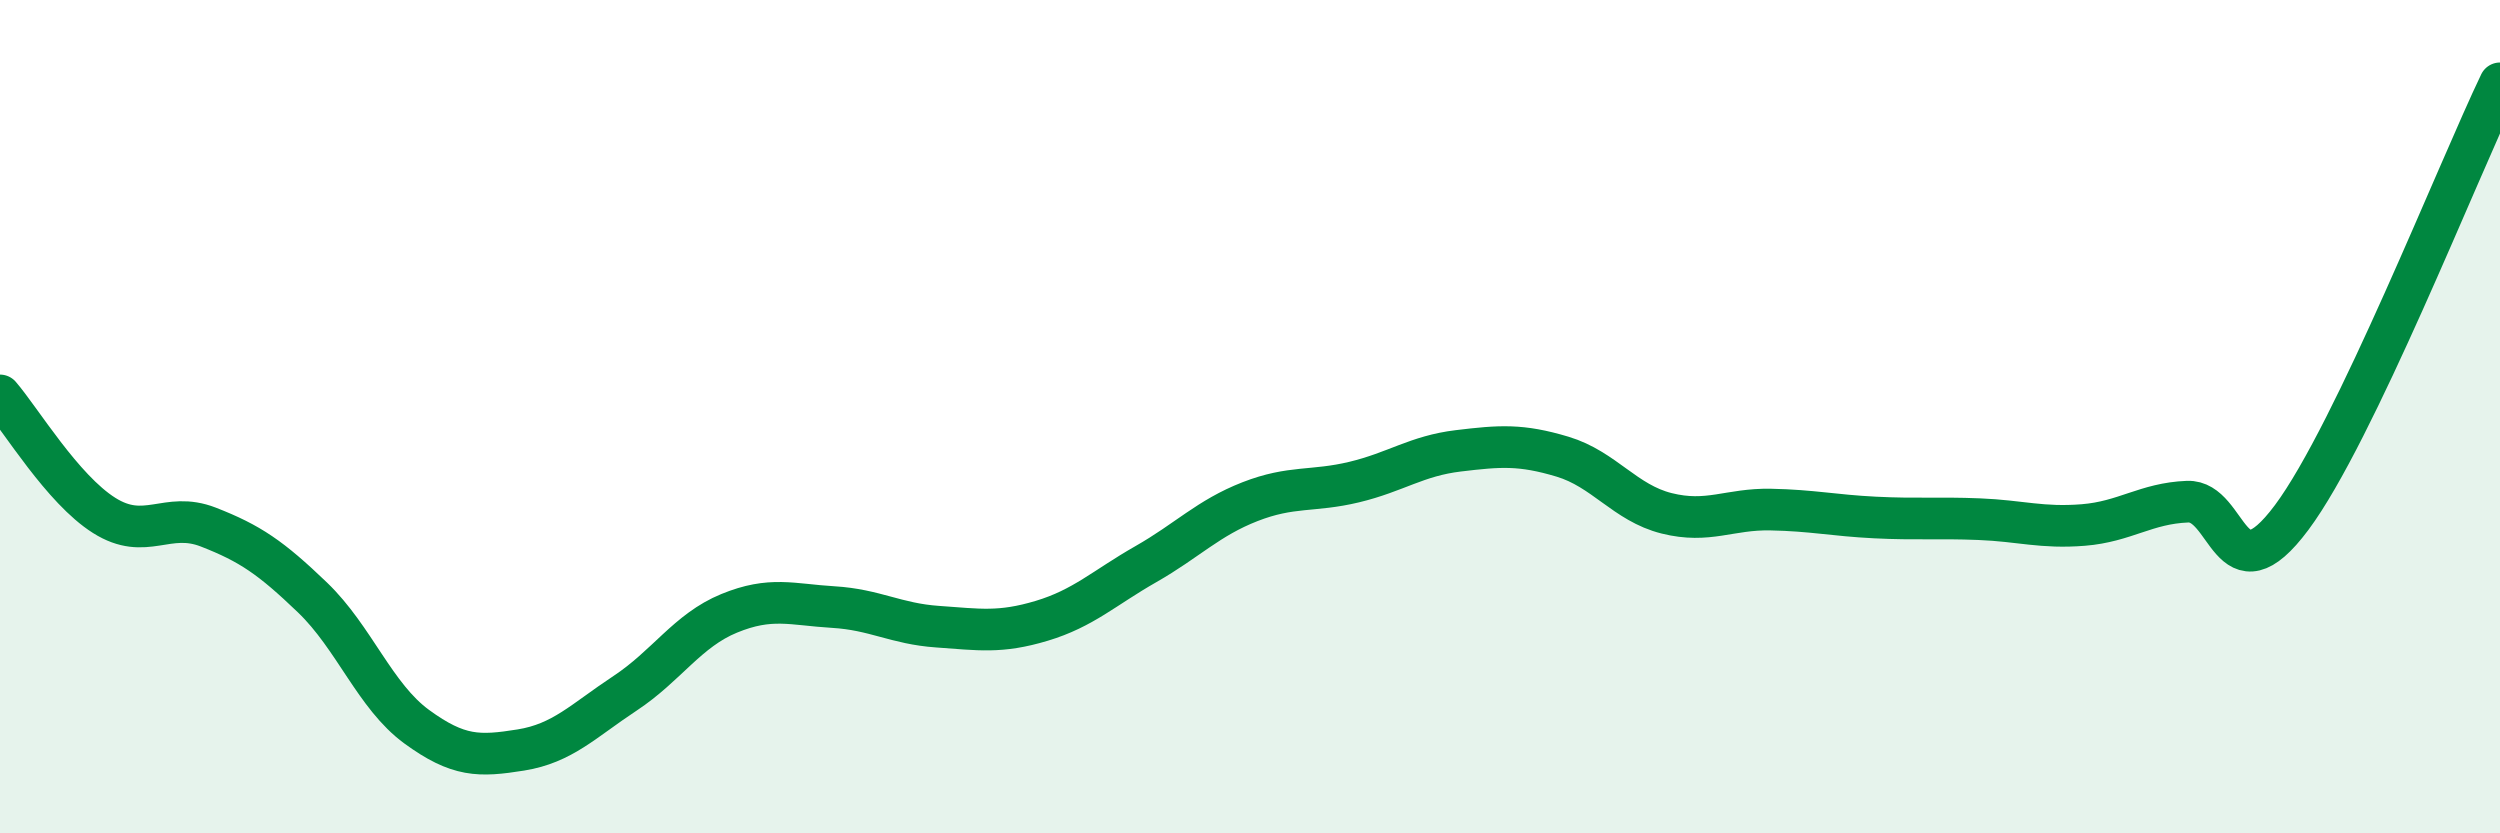
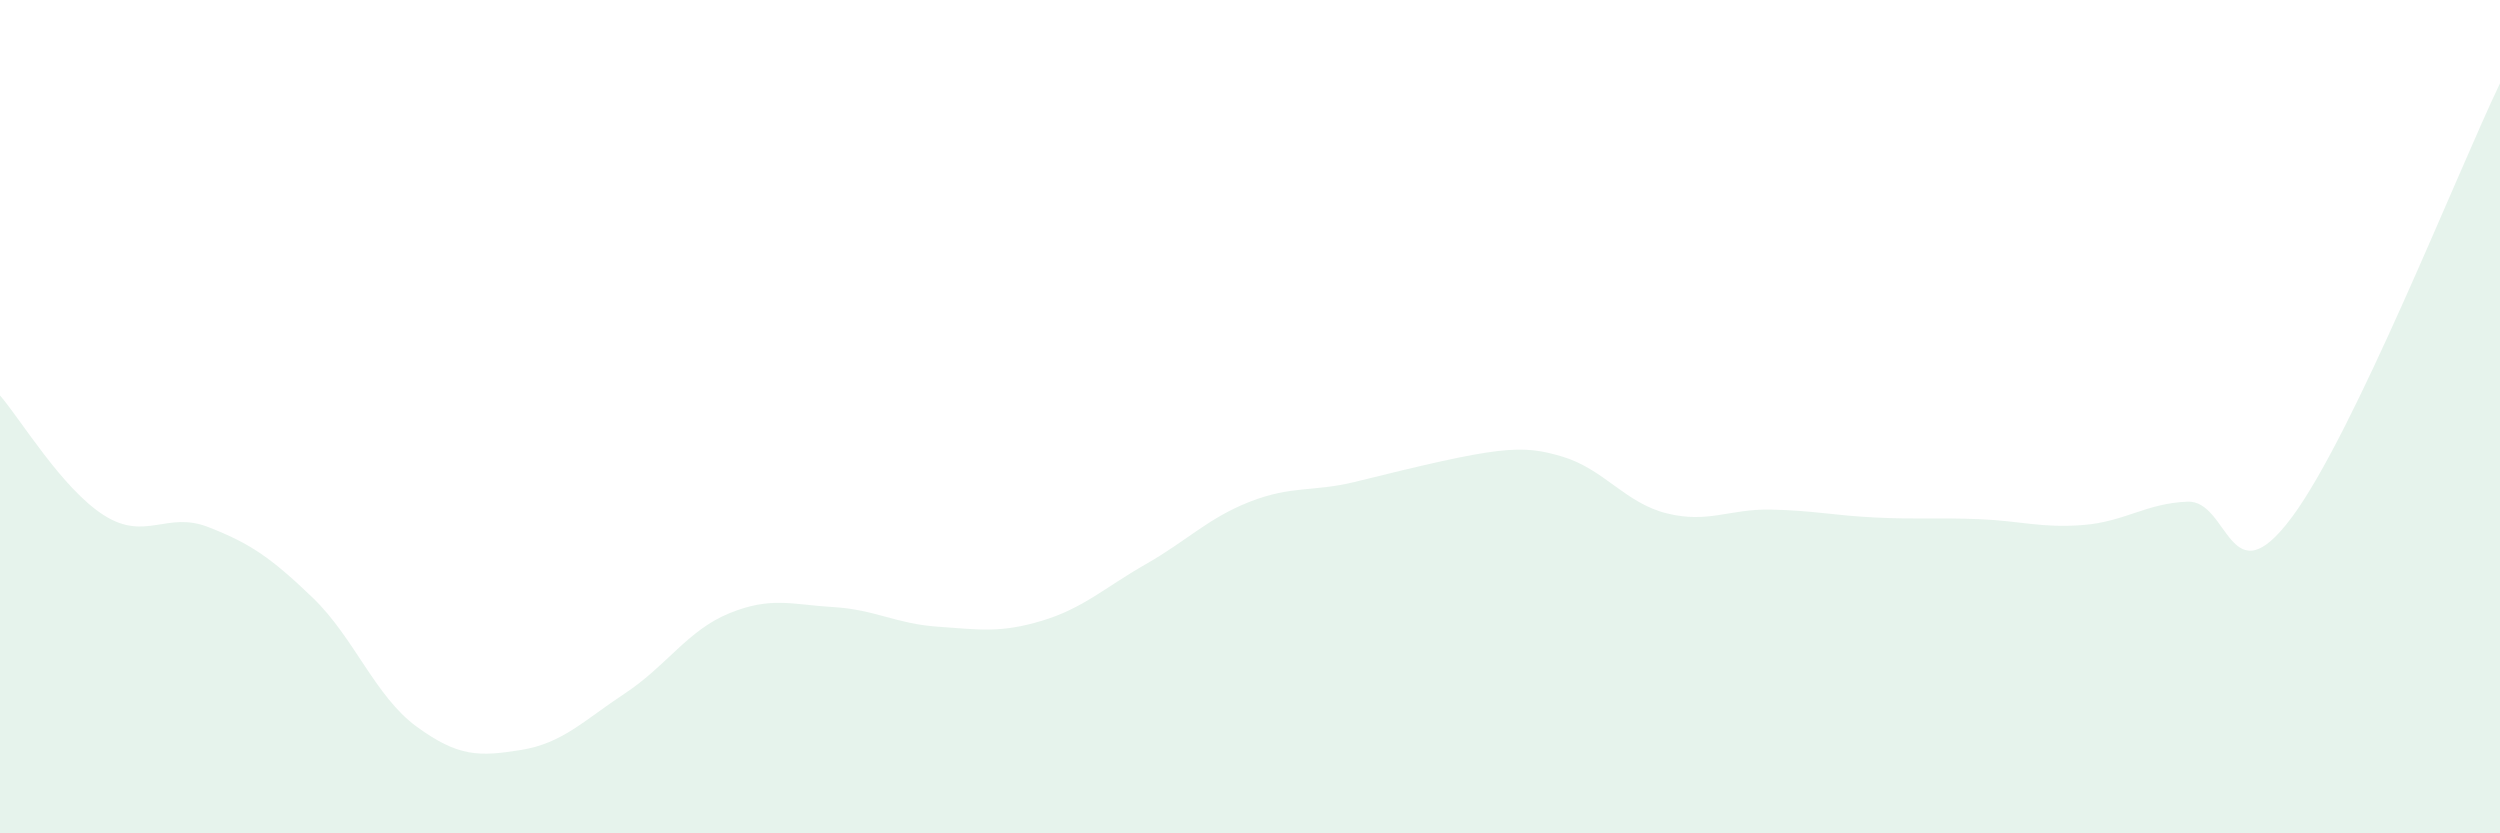
<svg xmlns="http://www.w3.org/2000/svg" width="60" height="20" viewBox="0 0 60 20">
-   <path d="M 0,9.49 C 0.5,10.07 1.5,11.74 2.5,12.37 C 3.5,13 4,12.26 5,12.65 C 6,13.04 6.5,13.38 7.5,14.34 C 8.5,15.3 9,16.71 10,17.44 C 11,18.17 11.5,18.16 12.5,18 C 13.5,17.84 14,17.3 15,16.64 C 16,15.98 16.5,15.13 17.5,14.72 C 18.5,14.31 19,14.51 20,14.57 C 21,14.63 21.5,14.97 22.5,15.04 C 23.5,15.11 24,15.2 25,14.9 C 26,14.6 26.5,14.11 27.5,13.54 C 28.5,12.97 29,12.43 30,12.04 C 31,11.65 31.5,11.81 32.5,11.57 C 33.5,11.33 34,10.94 35,10.82 C 36,10.7 36.5,10.66 37.5,10.96 C 38.5,11.26 39,12.07 40,12.32 C 41,12.57 41.5,12.21 42.5,12.23 C 43.5,12.25 44,12.37 45,12.42 C 46,12.47 46.5,12.42 47.5,12.46 C 48.5,12.5 49,12.68 50,12.6 C 51,12.52 51.5,12.08 52.5,12.04 C 53.5,12 53.5,14.43 55,12.42 C 56.5,10.41 59,4.08 60,2L60 20L0 20Z" fill="#008740" opacity="0.1" stroke-linecap="round" stroke-linejoin="round" />
-   <path d="M 0,9.49 C 0.5,10.07 1.5,11.74 2.5,12.37 C 3.5,13 4,12.26 5,12.65 C 6,13.04 6.5,13.38 7.5,14.34 C 8.5,15.3 9,16.71 10,17.44 C 11,18.17 11.5,18.16 12.5,18 C 13.5,17.84 14,17.3 15,16.64 C 16,15.98 16.5,15.13 17.5,14.72 C 18.5,14.31 19,14.51 20,14.57 C 21,14.63 21.5,14.97 22.5,15.04 C 23.5,15.11 24,15.2 25,14.9 C 26,14.6 26.5,14.11 27.5,13.54 C 28.5,12.97 29,12.43 30,12.04 C 31,11.65 31.5,11.81 32.5,11.57 C 33.5,11.33 34,10.94 35,10.82 C 36,10.7 36.5,10.66 37.5,10.96 C 38.5,11.26 39,12.07 40,12.32 C 41,12.57 41.5,12.21 42.5,12.23 C 43.5,12.25 44,12.37 45,12.42 C 46,12.47 46.5,12.42 47.5,12.46 C 48.5,12.5 49,12.68 50,12.6 C 51,12.52 51.5,12.08 52.5,12.04 C 53.5,12 53.5,14.43 55,12.42 C 56.5,10.41 59,4.08 60,2" stroke="#008740" stroke-width="1" fill="none" stroke-linecap="round" stroke-linejoin="round" />
+   <path d="M 0,9.49 C 0.5,10.07 1.5,11.74 2.5,12.37 C 3.5,13 4,12.26 5,12.65 C 6,13.04 6.5,13.38 7.5,14.34 C 8.5,15.3 9,16.71 10,17.44 C 11,18.17 11.5,18.16 12.5,18 C 13.5,17.84 14,17.3 15,16.64 C 16,15.98 16.5,15.13 17.5,14.72 C 18.5,14.31 19,14.51 20,14.57 C 21,14.63 21.5,14.97 22.5,15.04 C 23.5,15.11 24,15.2 25,14.9 C 26,14.6 26.5,14.11 27.5,13.54 C 28.5,12.97 29,12.43 30,12.04 C 31,11.65 31.5,11.81 32.5,11.57 C 36,10.7 36.5,10.66 37.5,10.96 C 38.5,11.26 39,12.07 40,12.32 C 41,12.57 41.5,12.21 42.5,12.23 C 43.5,12.25 44,12.37 45,12.42 C 46,12.47 46.5,12.42 47.5,12.46 C 48.5,12.5 49,12.68 50,12.6 C 51,12.52 51.5,12.08 52.5,12.04 C 53.5,12 53.5,14.43 55,12.42 C 56.5,10.41 59,4.08 60,2L60 20L0 20Z" fill="#008740" opacity="0.1" stroke-linecap="round" stroke-linejoin="round" />
</svg>